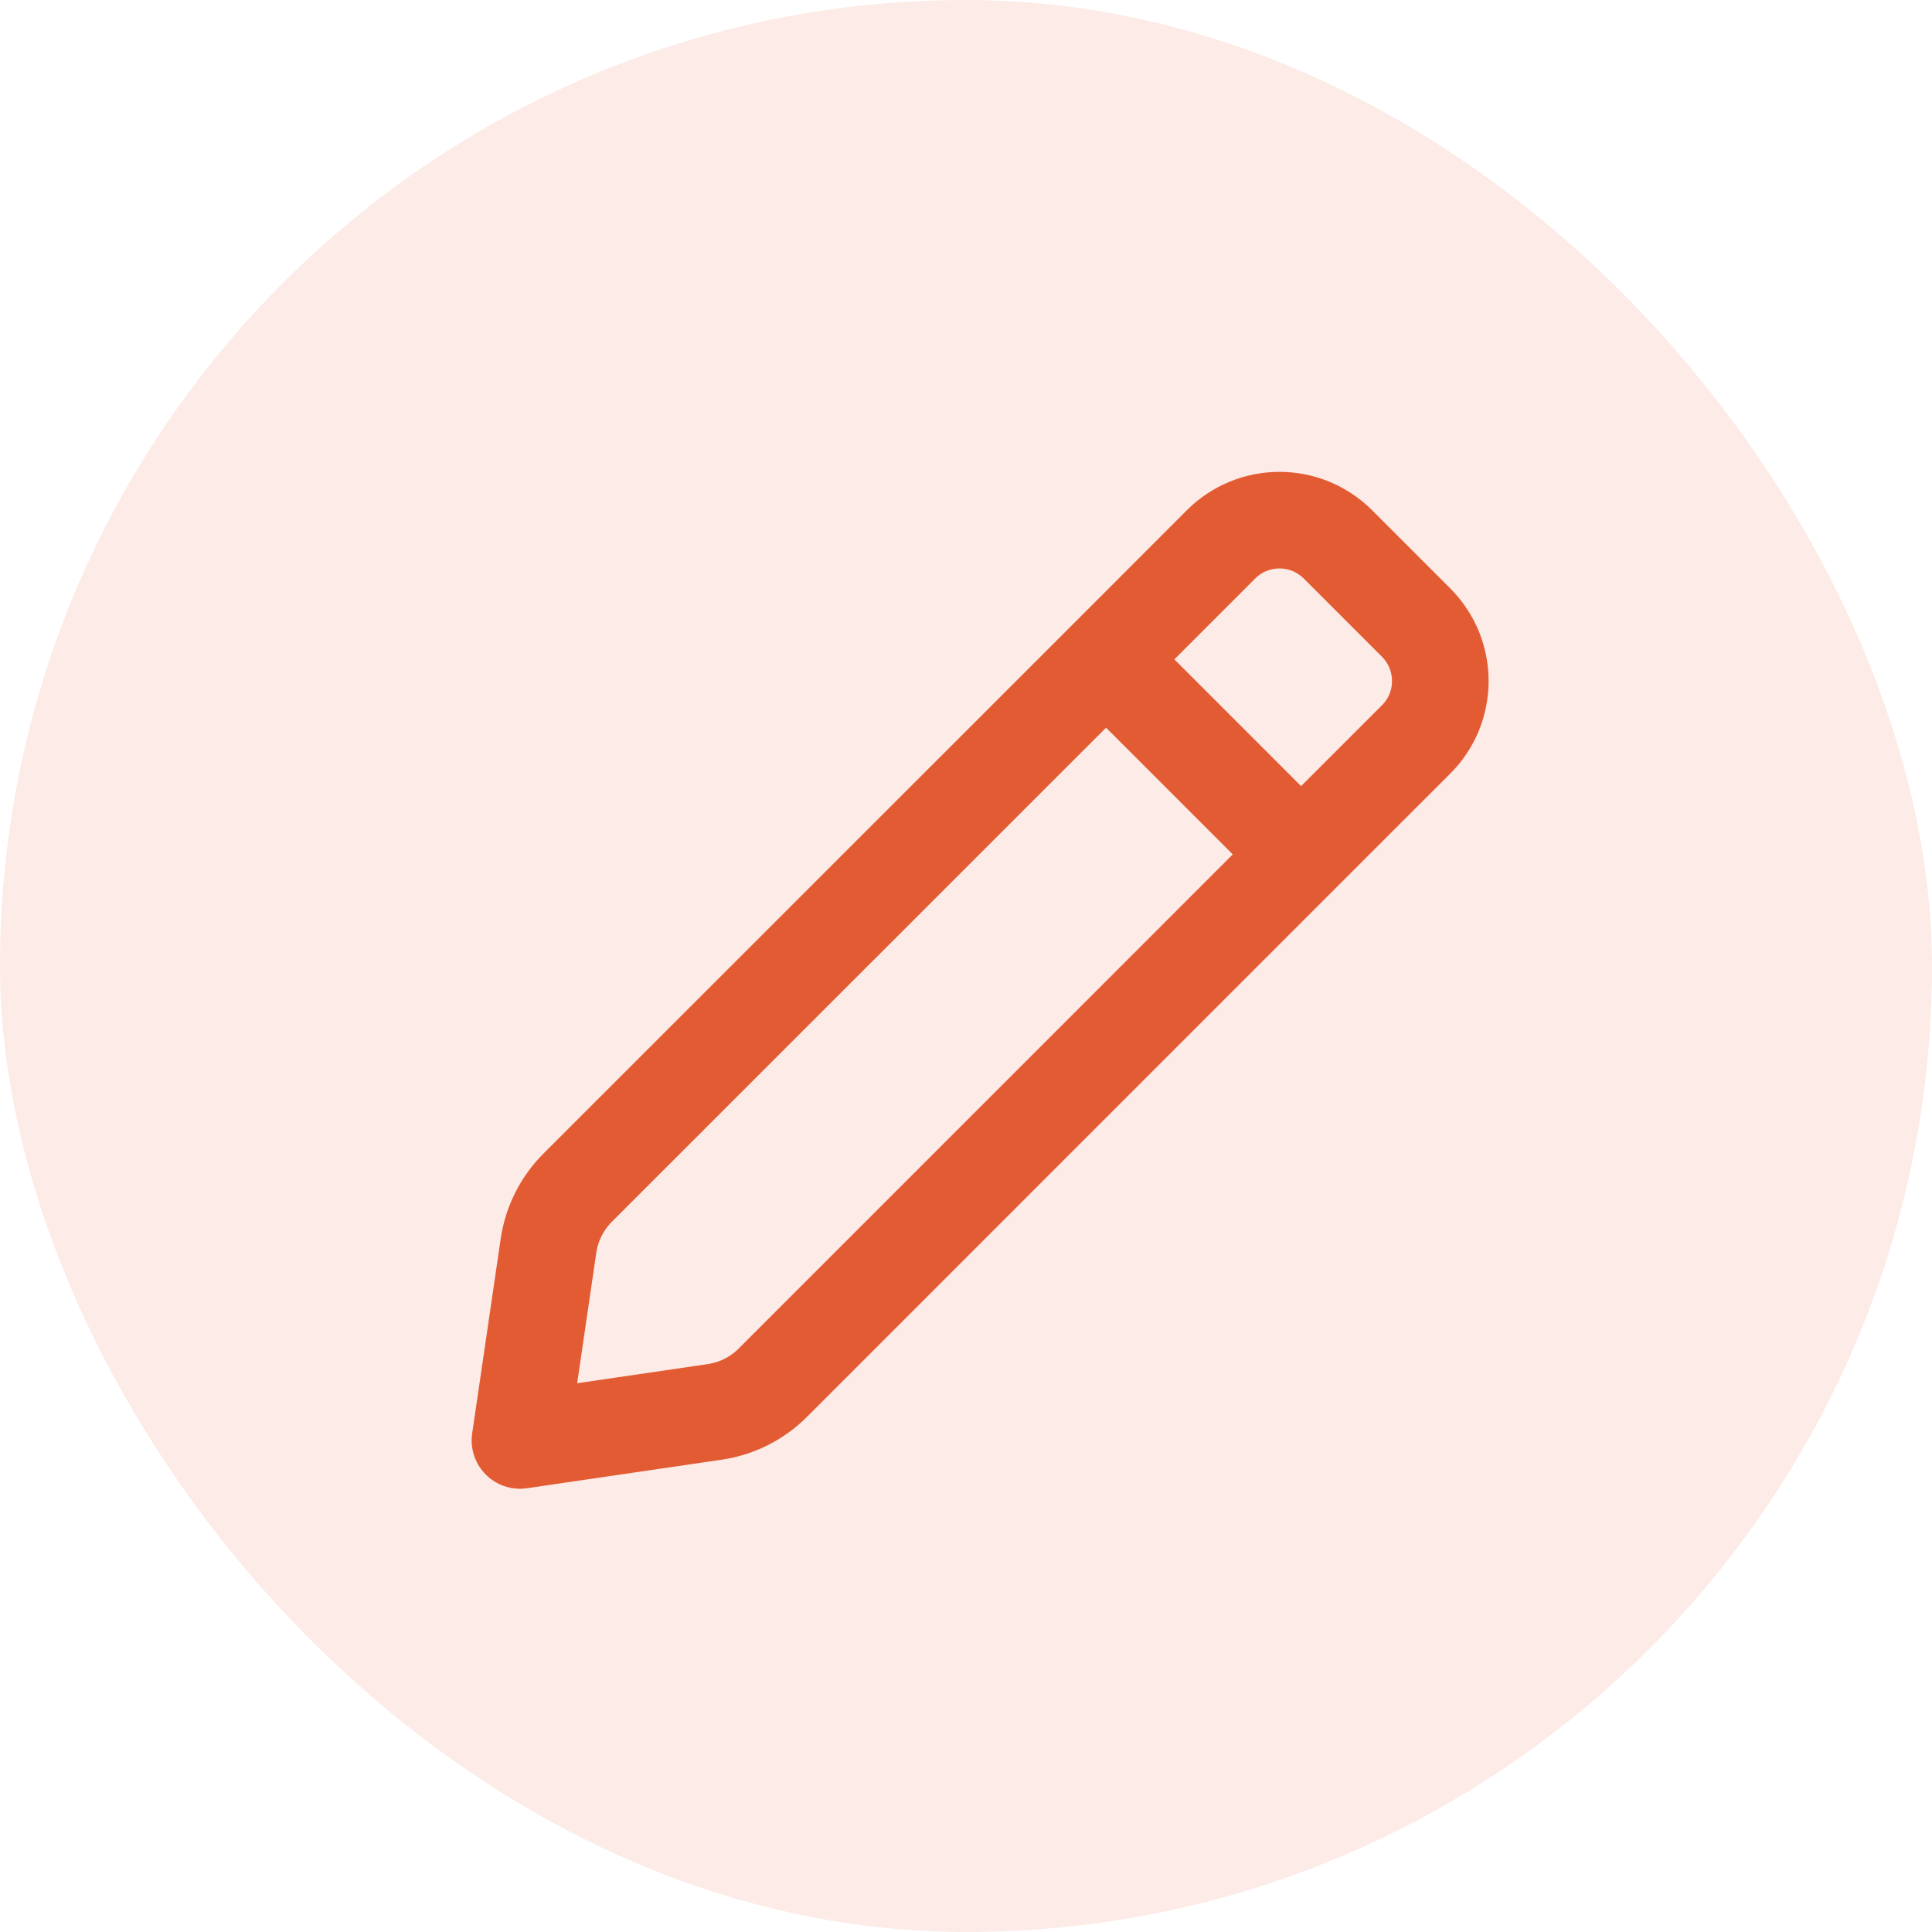
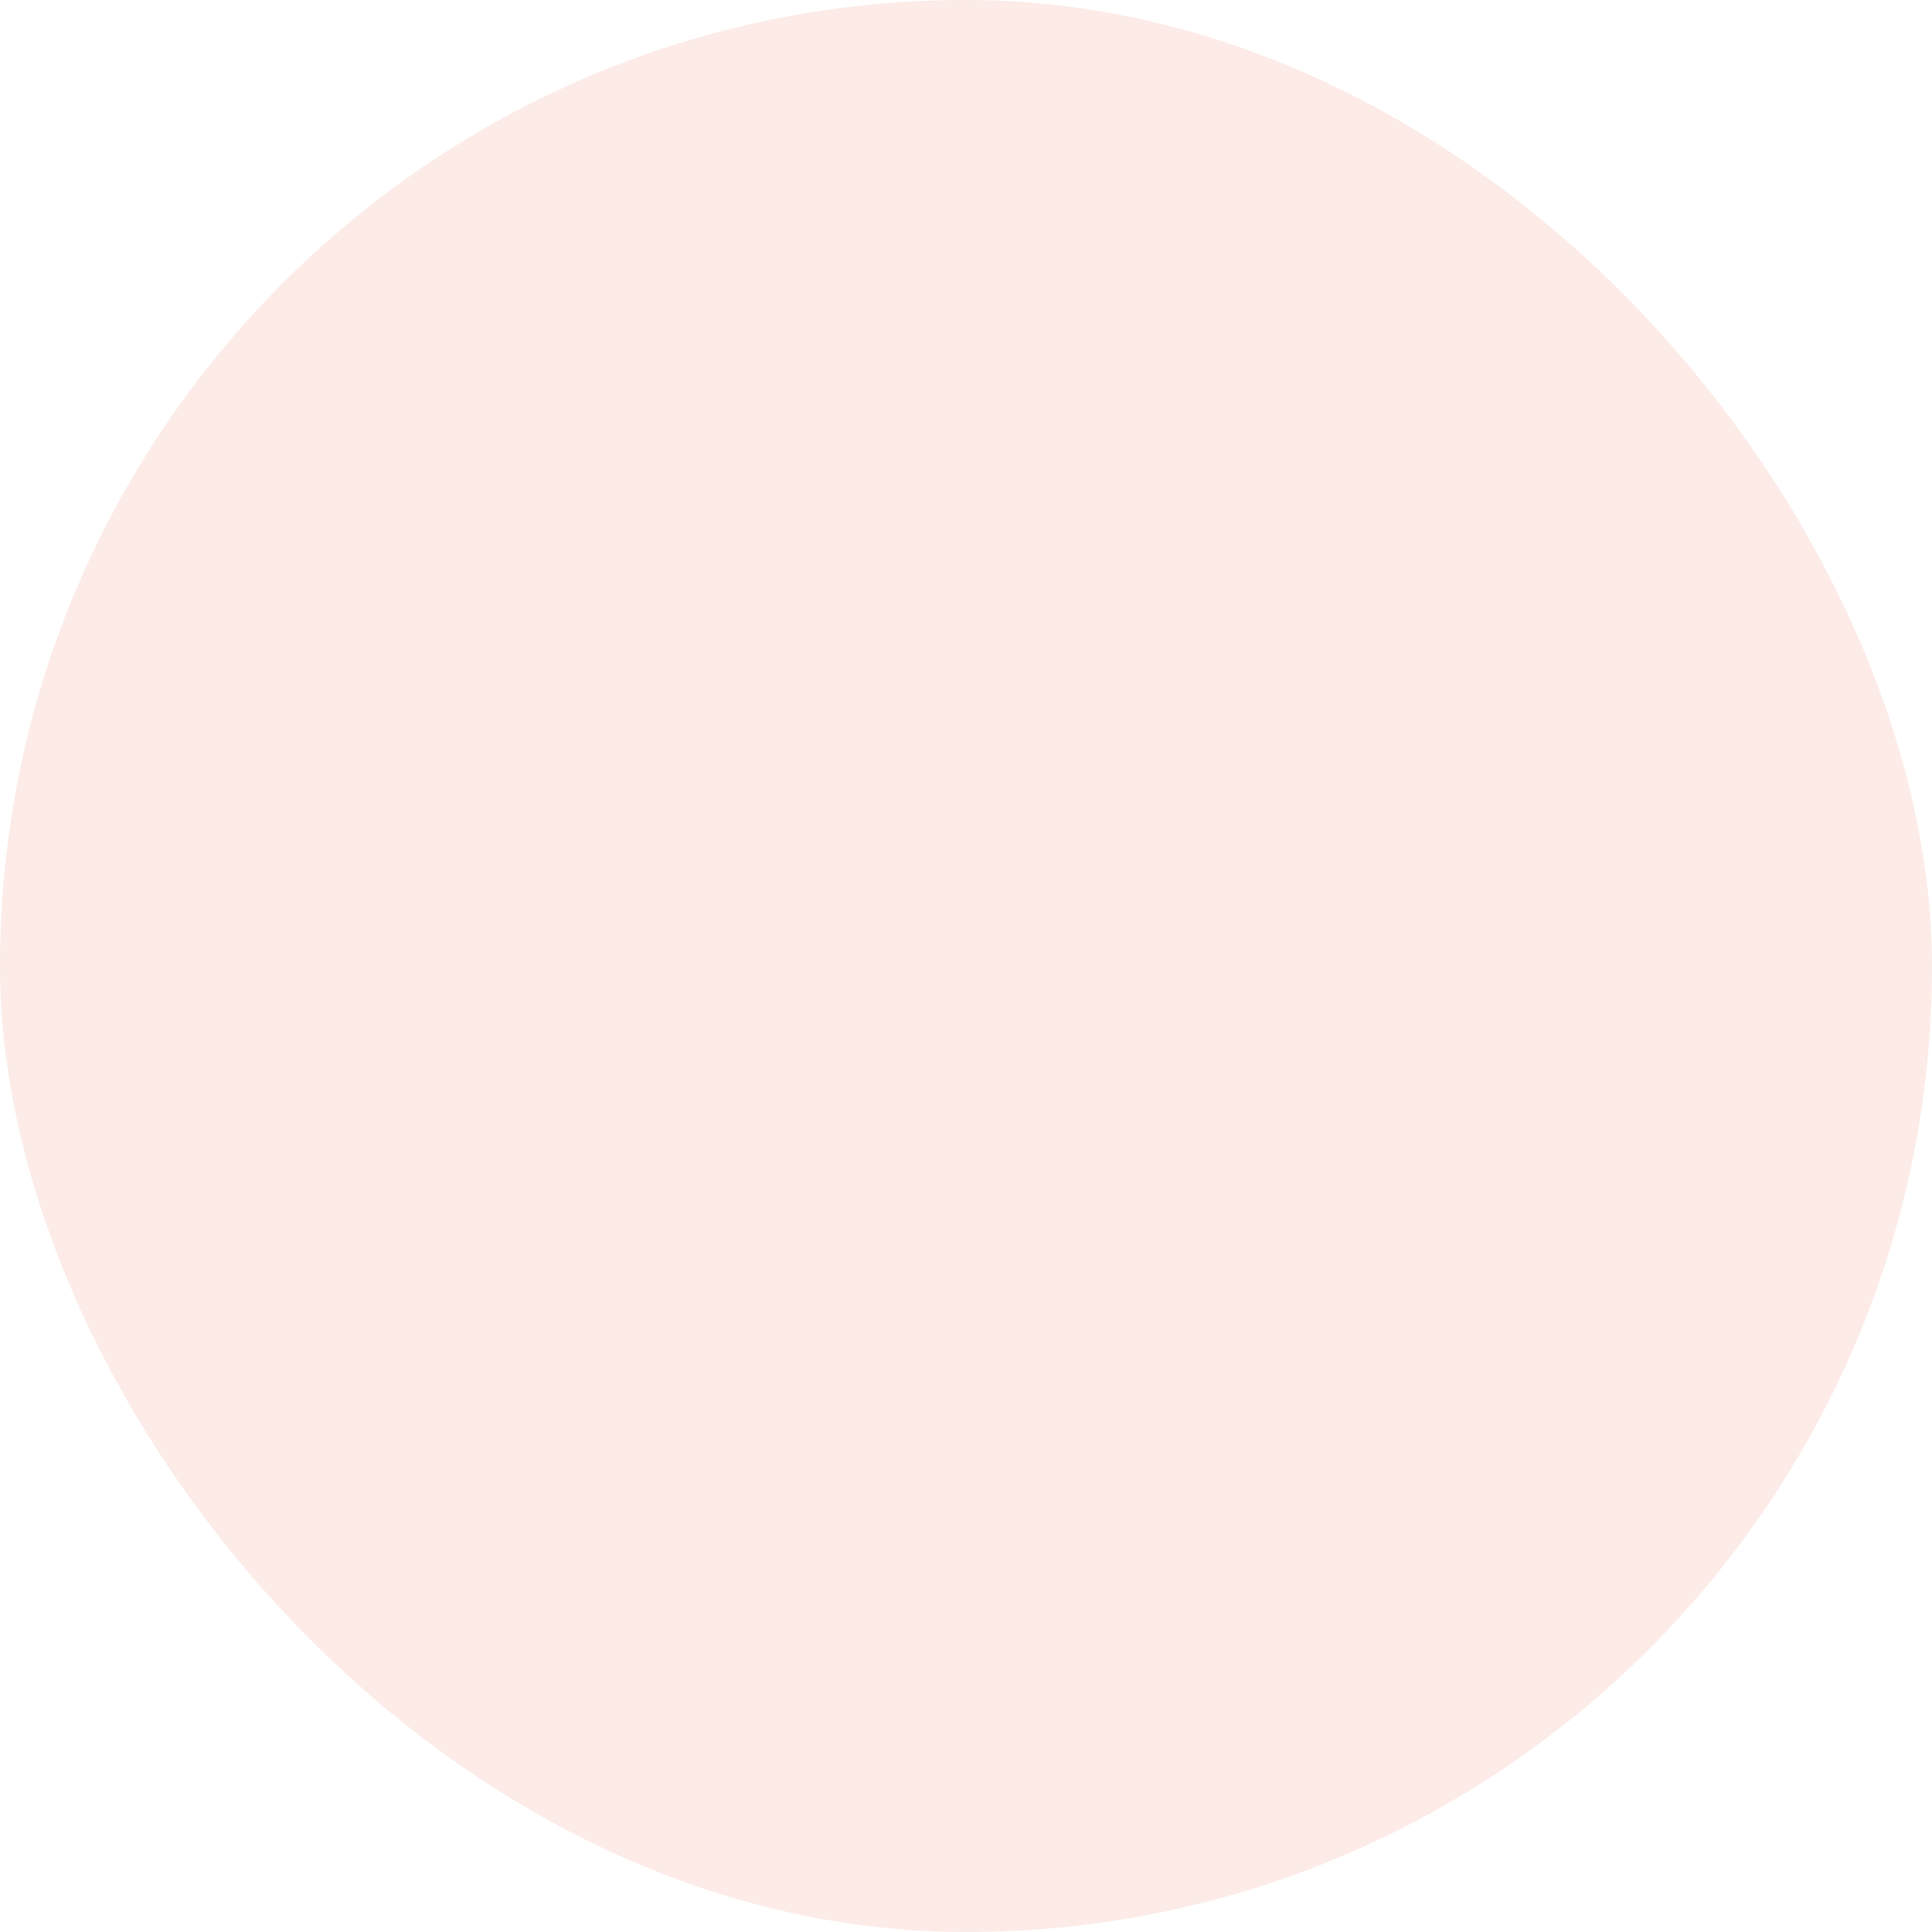
<svg xmlns="http://www.w3.org/2000/svg" width="30" height="30" viewBox="0 0 30 30" fill="none">
  <rect width="30" height="30" rx="15" fill="#E35B32" fill-opacity="0.12" />
-   <path d="M17.175 10.239L8.97 18.442C8.726 18.686 8.567 19.003 8.517 19.344L8.074 22.367L11.098 21.924C11.44 21.874 11.756 21.715 12 21.471L20.203 13.267M17.175 10.239L18.961 8.452C19.08 8.333 19.221 8.239 19.377 8.174C19.532 8.11 19.699 8.077 19.867 8.077C20.036 8.077 20.202 8.11 20.358 8.174C20.513 8.239 20.655 8.333 20.774 8.452L21.99 9.668C22.109 9.787 22.203 9.929 22.268 10.084C22.332 10.24 22.365 10.407 22.365 10.575C22.365 10.743 22.332 10.91 22.268 11.066C22.203 11.221 22.109 11.362 21.99 11.481L20.203 13.267M17.175 10.239L20.203 13.267" stroke="#E35B32" stroke-width="1.5" stroke-linecap="round" stroke-linejoin="round" />
</svg>